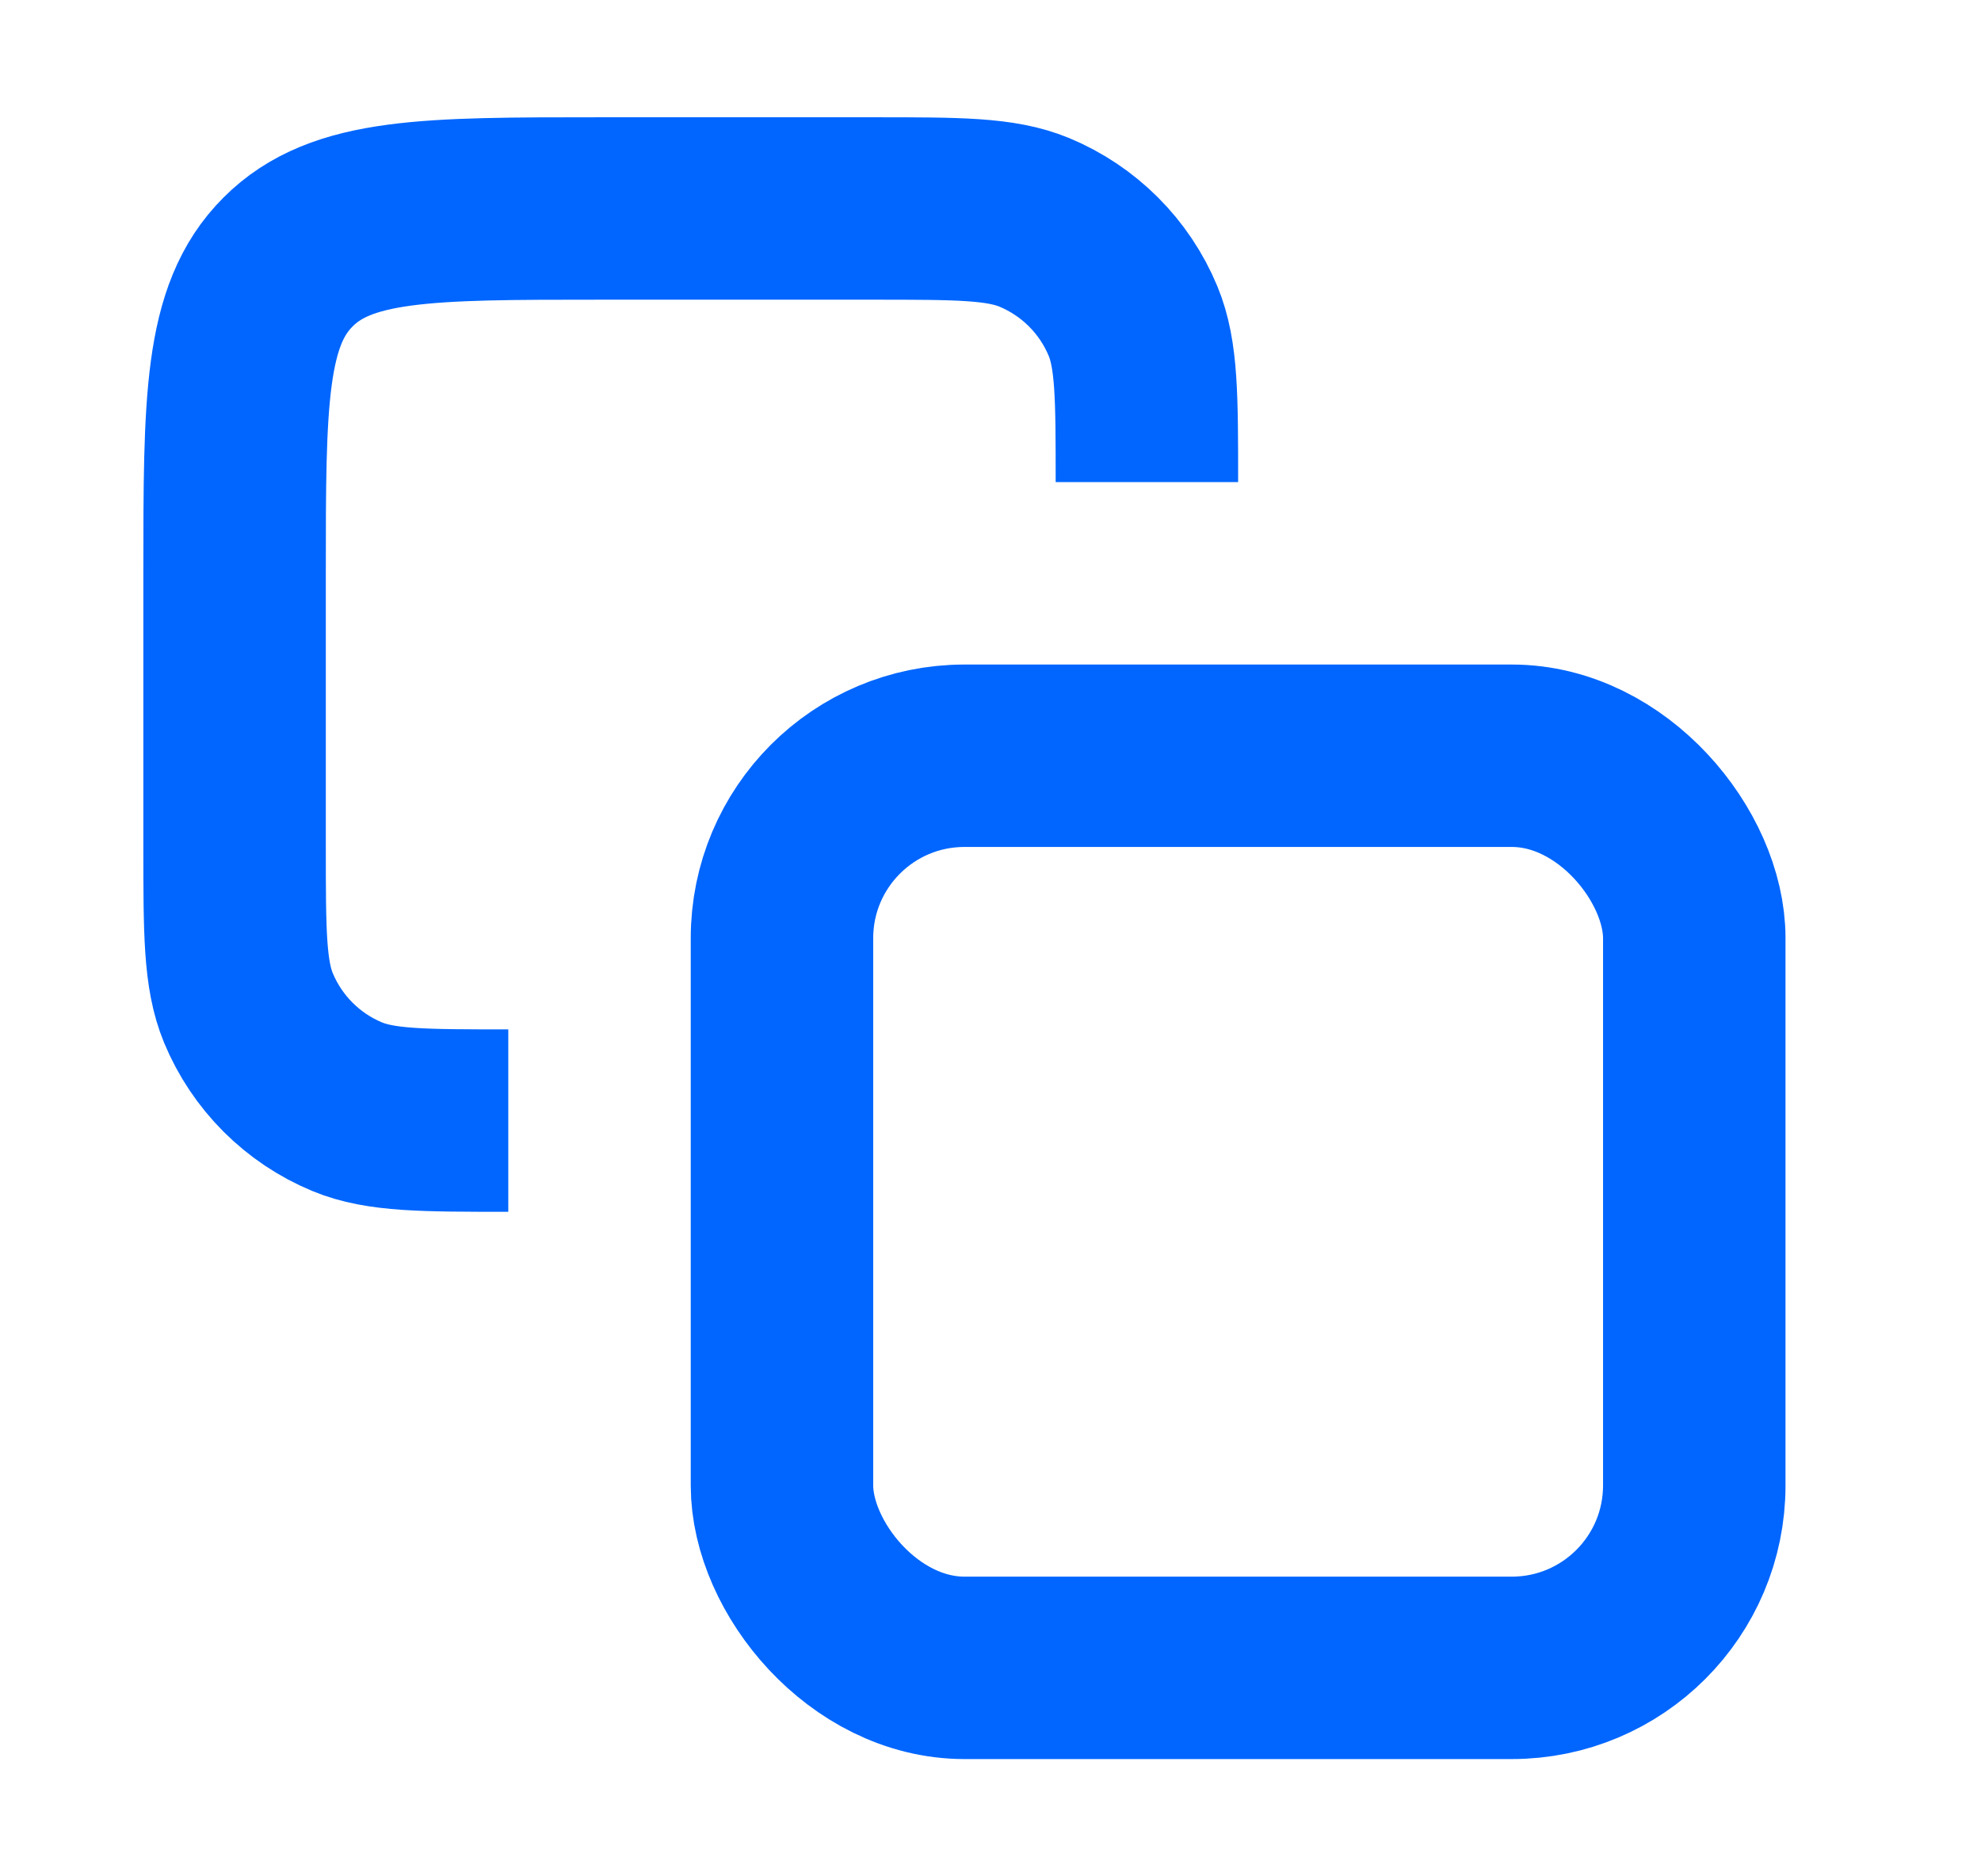
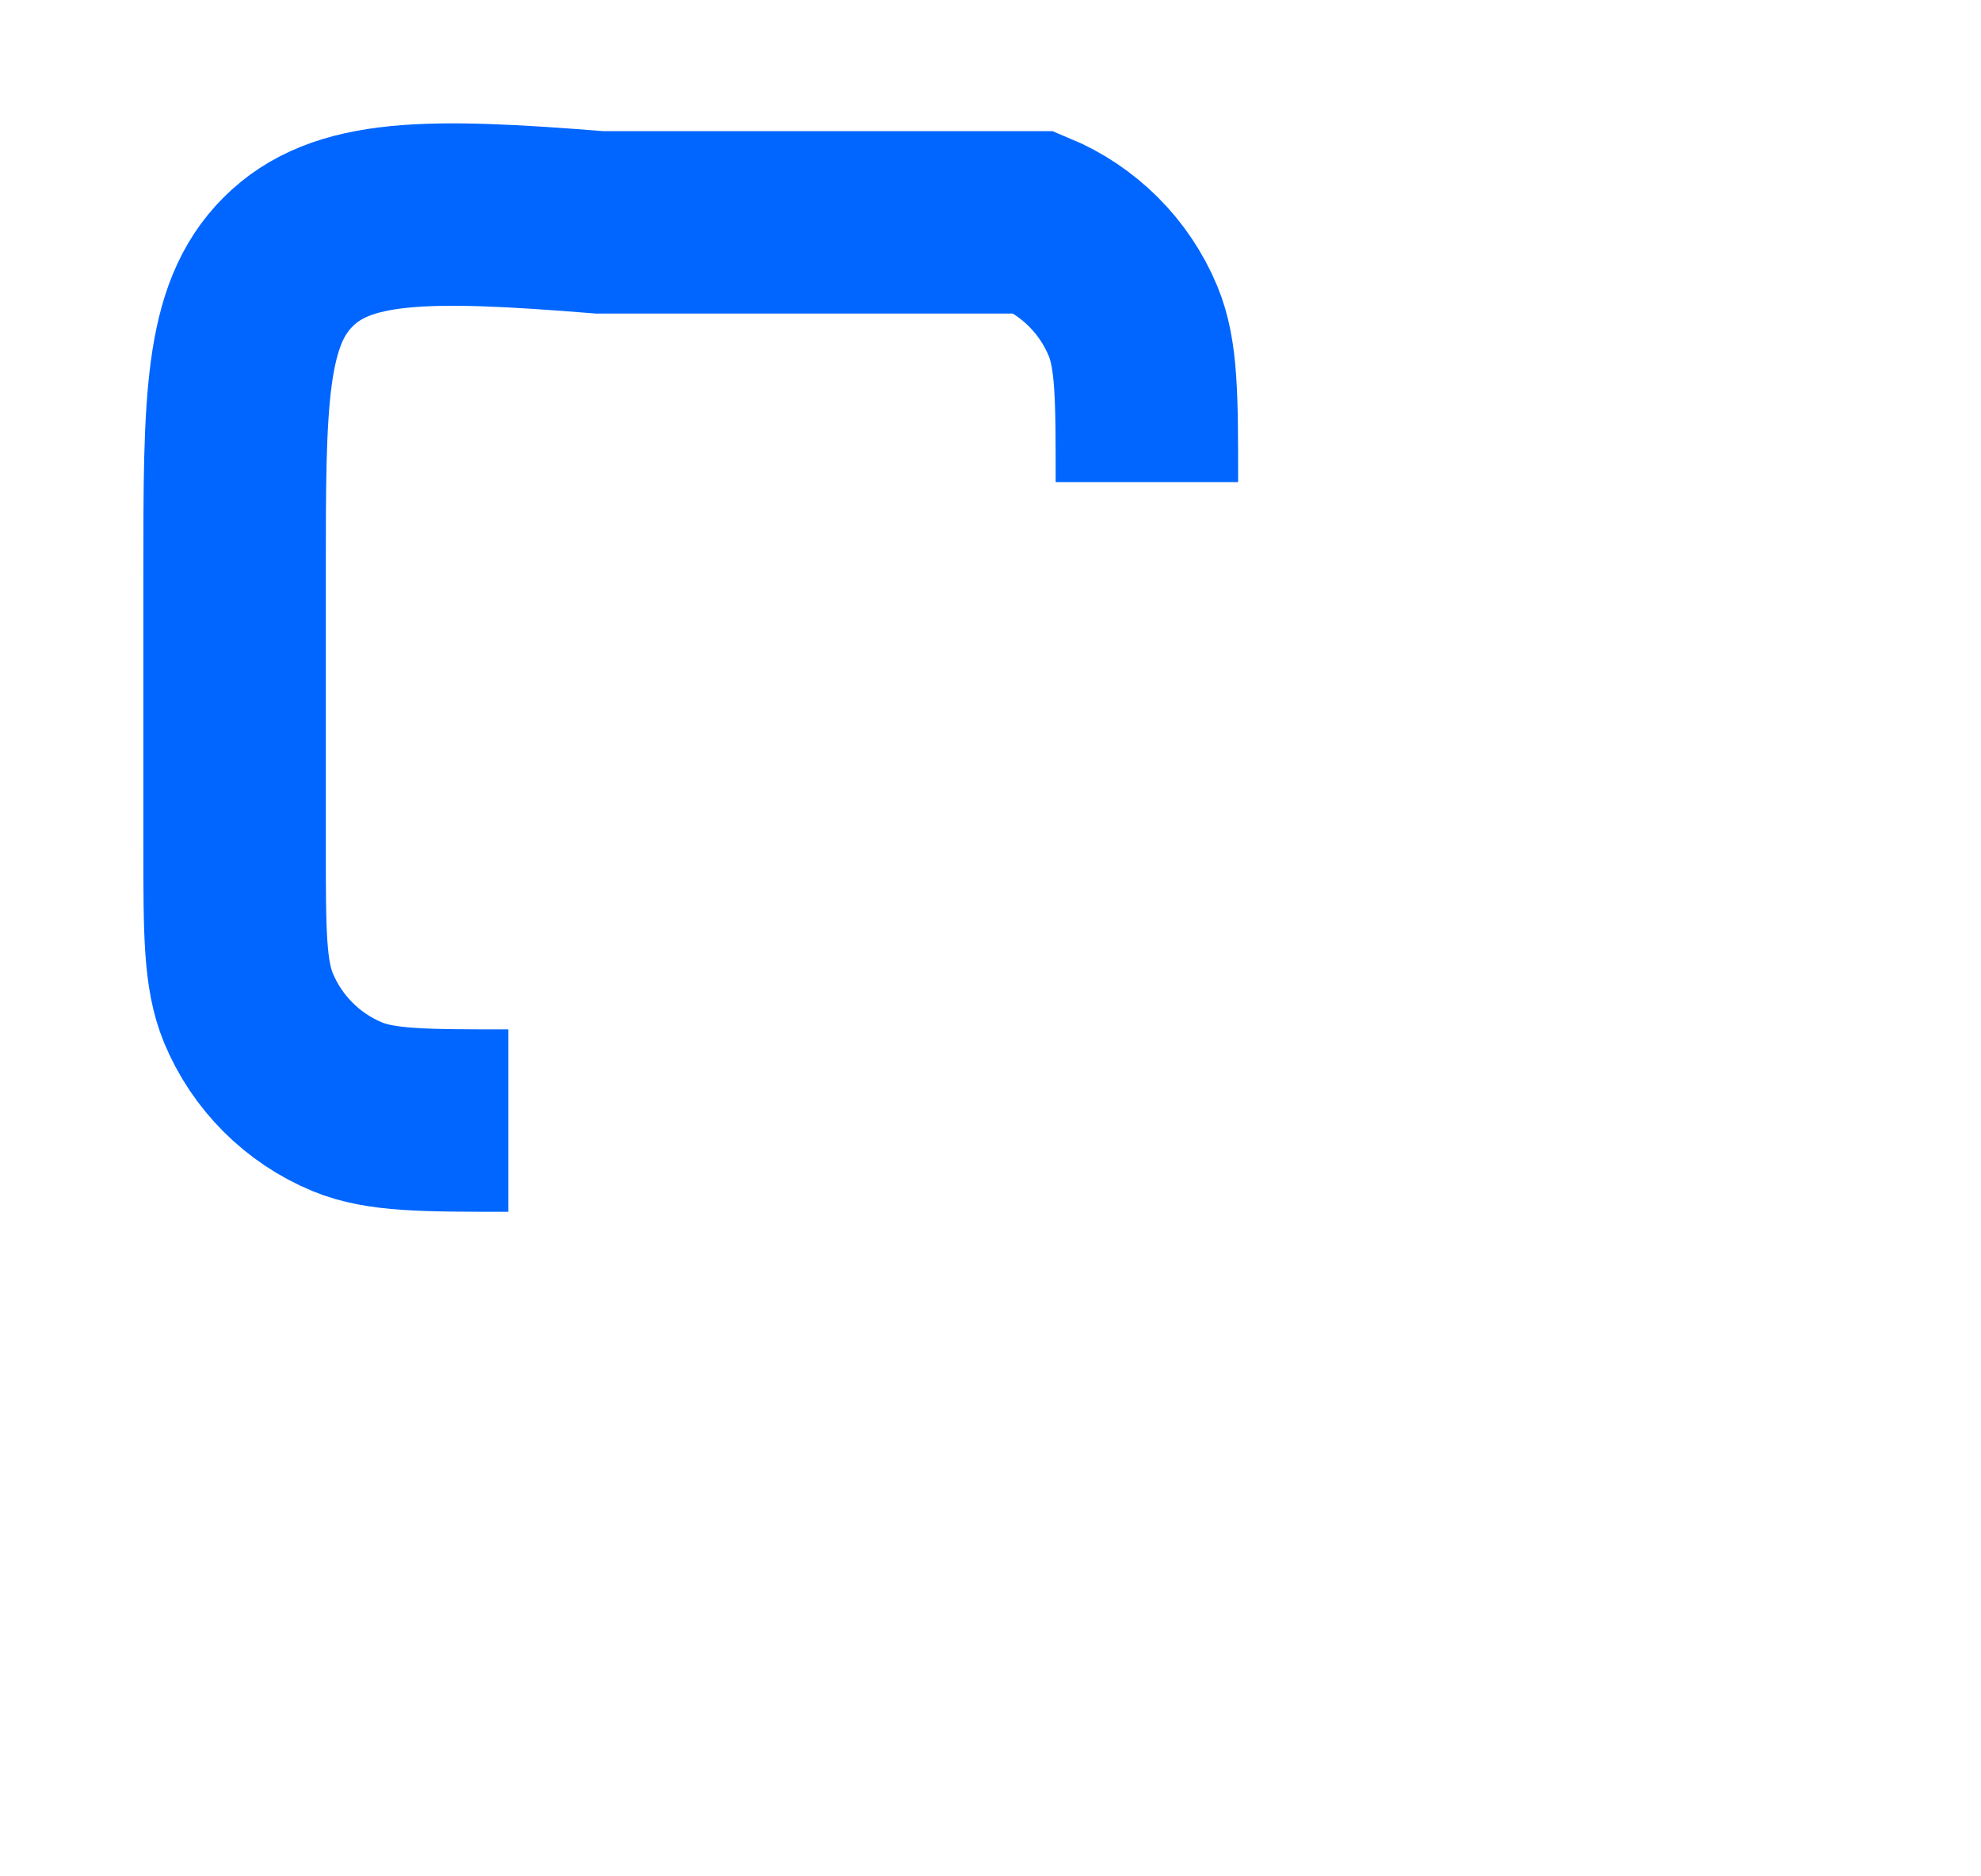
<svg xmlns="http://www.w3.org/2000/svg" width="19" height="18" viewBox="0 0 19 18" fill="none">
-   <path d="M11 4.625V4.625C11 3.81 11 3.402 10.867 3.08C10.689 2.651 10.348 2.311 9.92 2.133C9.598 2 9.19 2 8.375 2H5.75C4.1 2 3.275 2 2.763 2.513C2.25 3.025 2.25 3.85 2.25 5.5V8.125C2.25 8.94 2.25 9.348 2.383 9.67C2.561 10.098 2.901 10.439 3.33 10.617C3.652 10.75 4.06 10.75 4.875 10.75V10.75" stroke="#0066FF" stroke-width="1.75" />
-   <rect x="7.5" y="7.25" width="8.75" height="8.75" rx="1.75" stroke="#0066FF" stroke-width="1.75" />
+   <path d="M11 4.625V4.625C11 3.81 11 3.402 10.867 3.08C10.689 2.651 10.348 2.311 9.92 2.133H5.75C4.1 2 3.275 2 2.763 2.513C2.25 3.025 2.25 3.85 2.25 5.5V8.125C2.25 8.94 2.25 9.348 2.383 9.67C2.561 10.098 2.901 10.439 3.33 10.617C3.652 10.75 4.06 10.75 4.875 10.75V10.75" stroke="#0066FF" stroke-width="1.75" />
</svg>